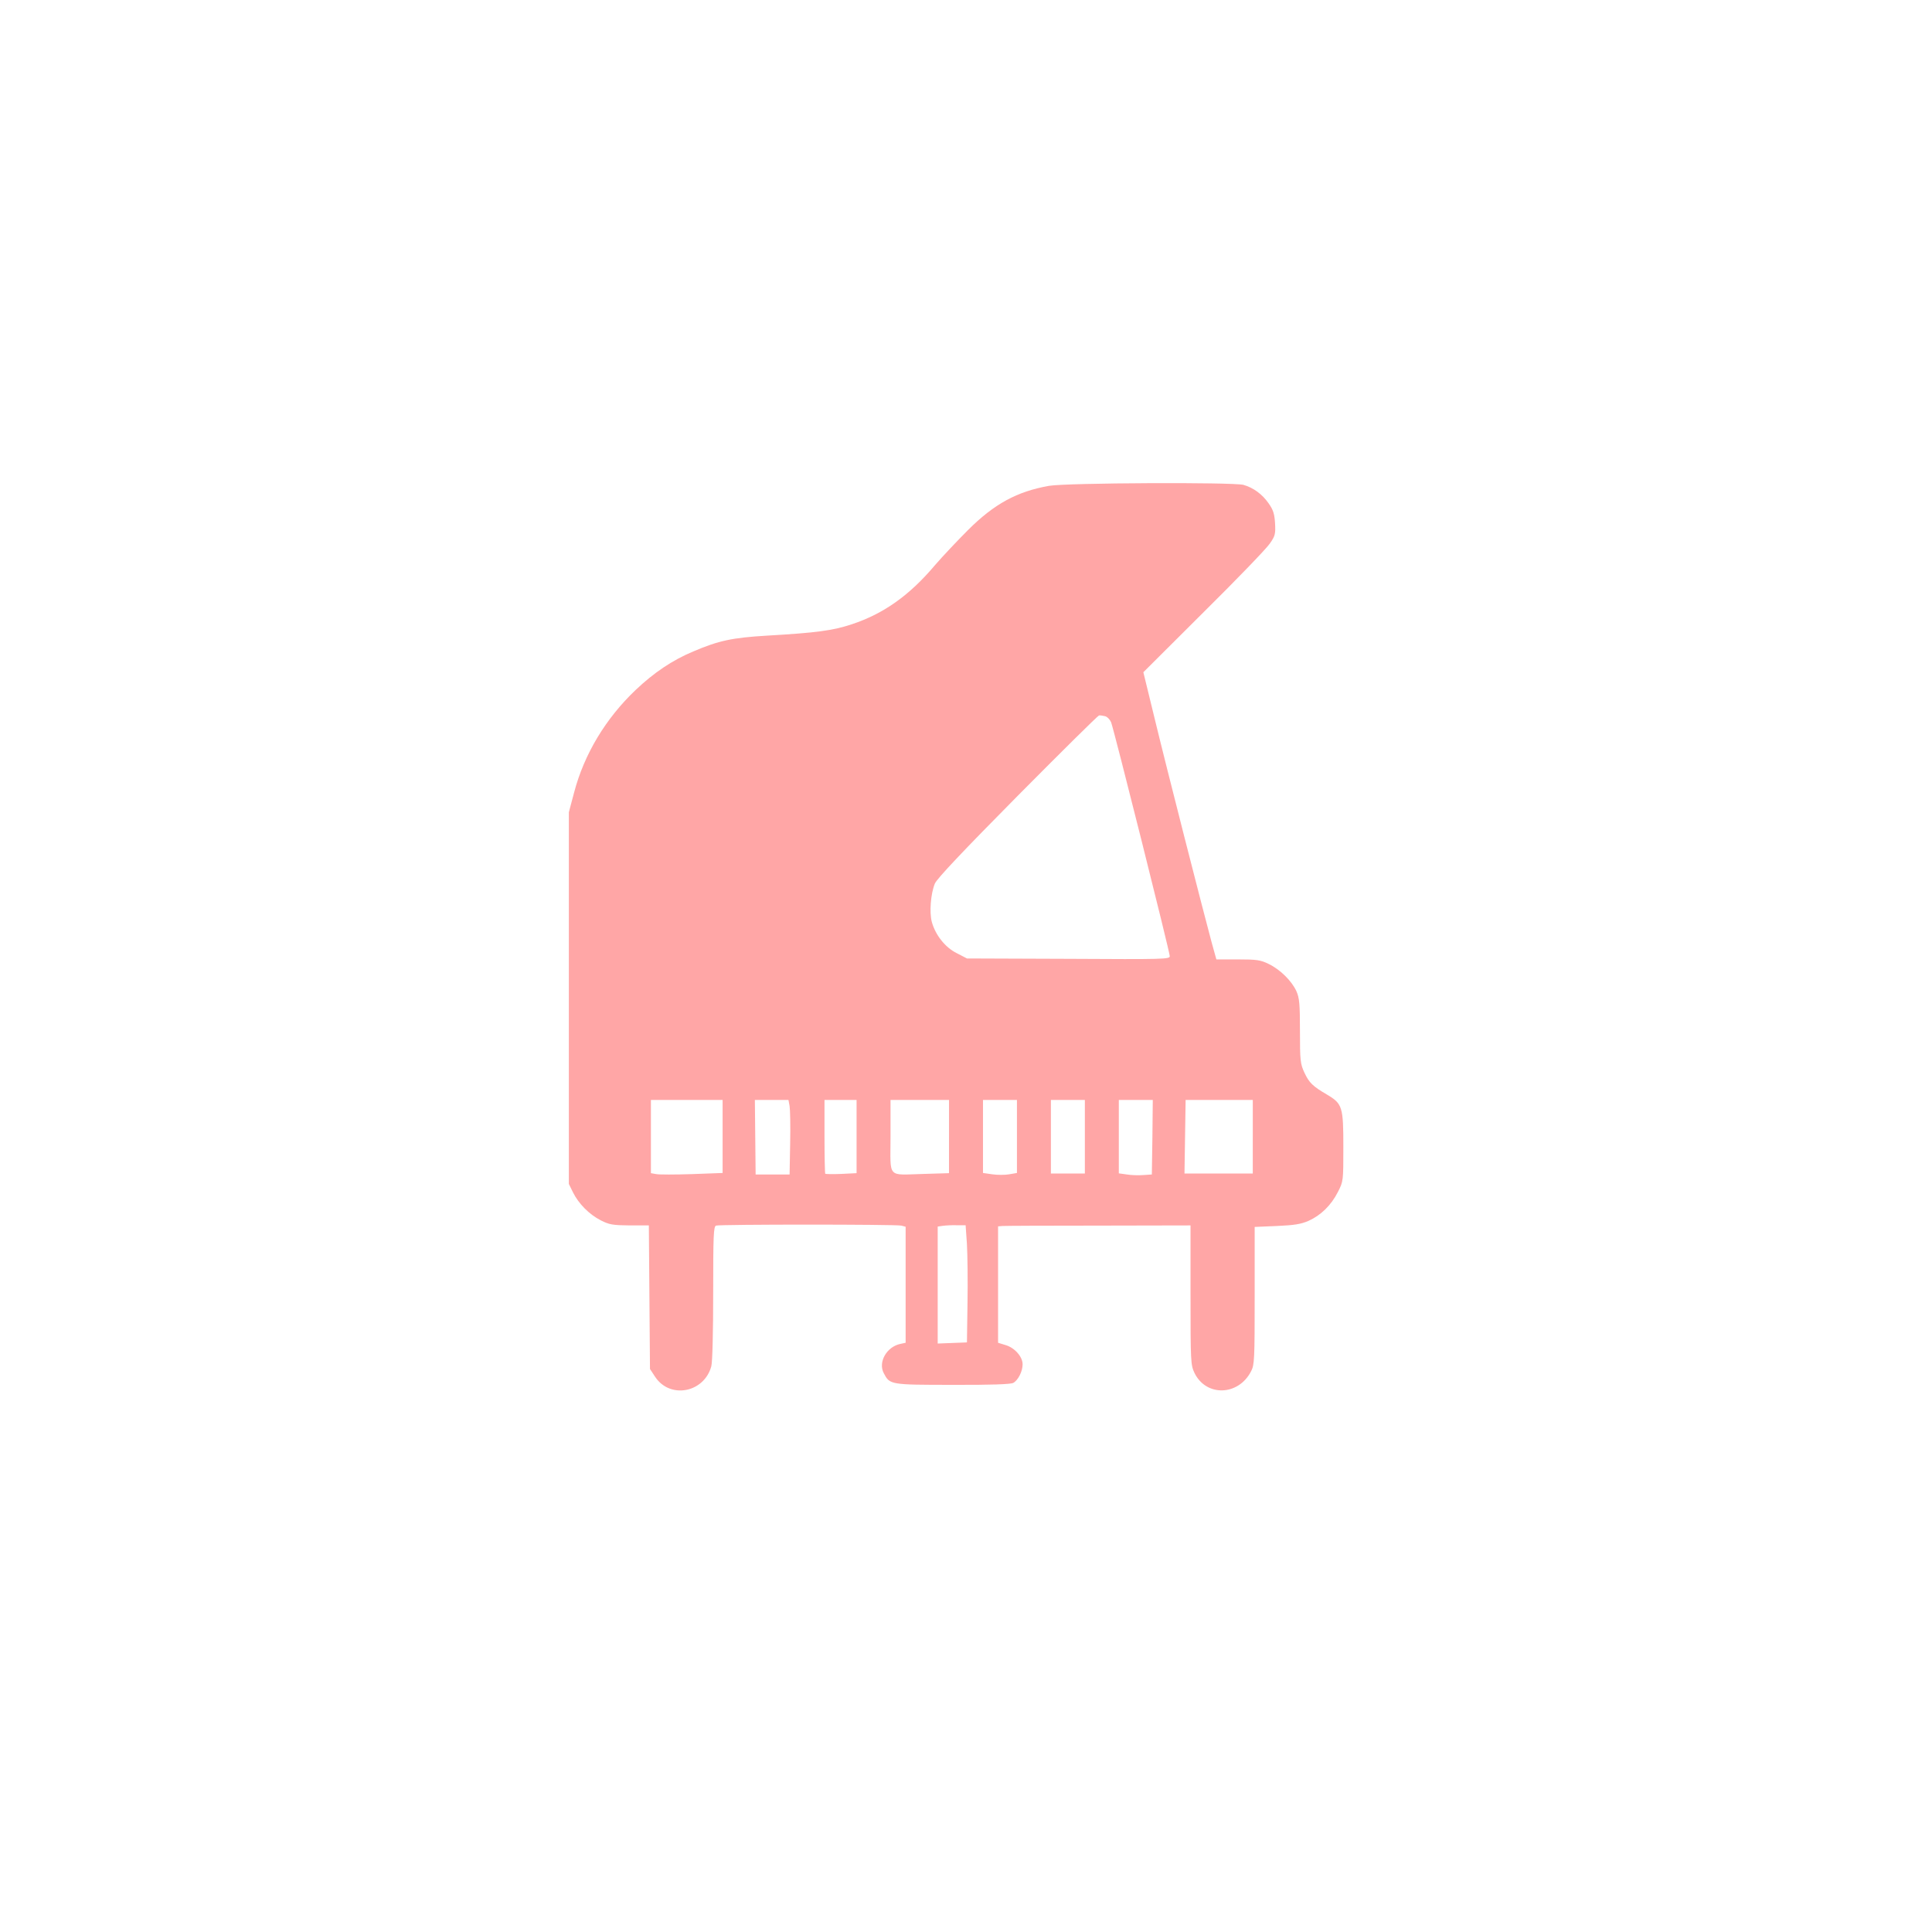
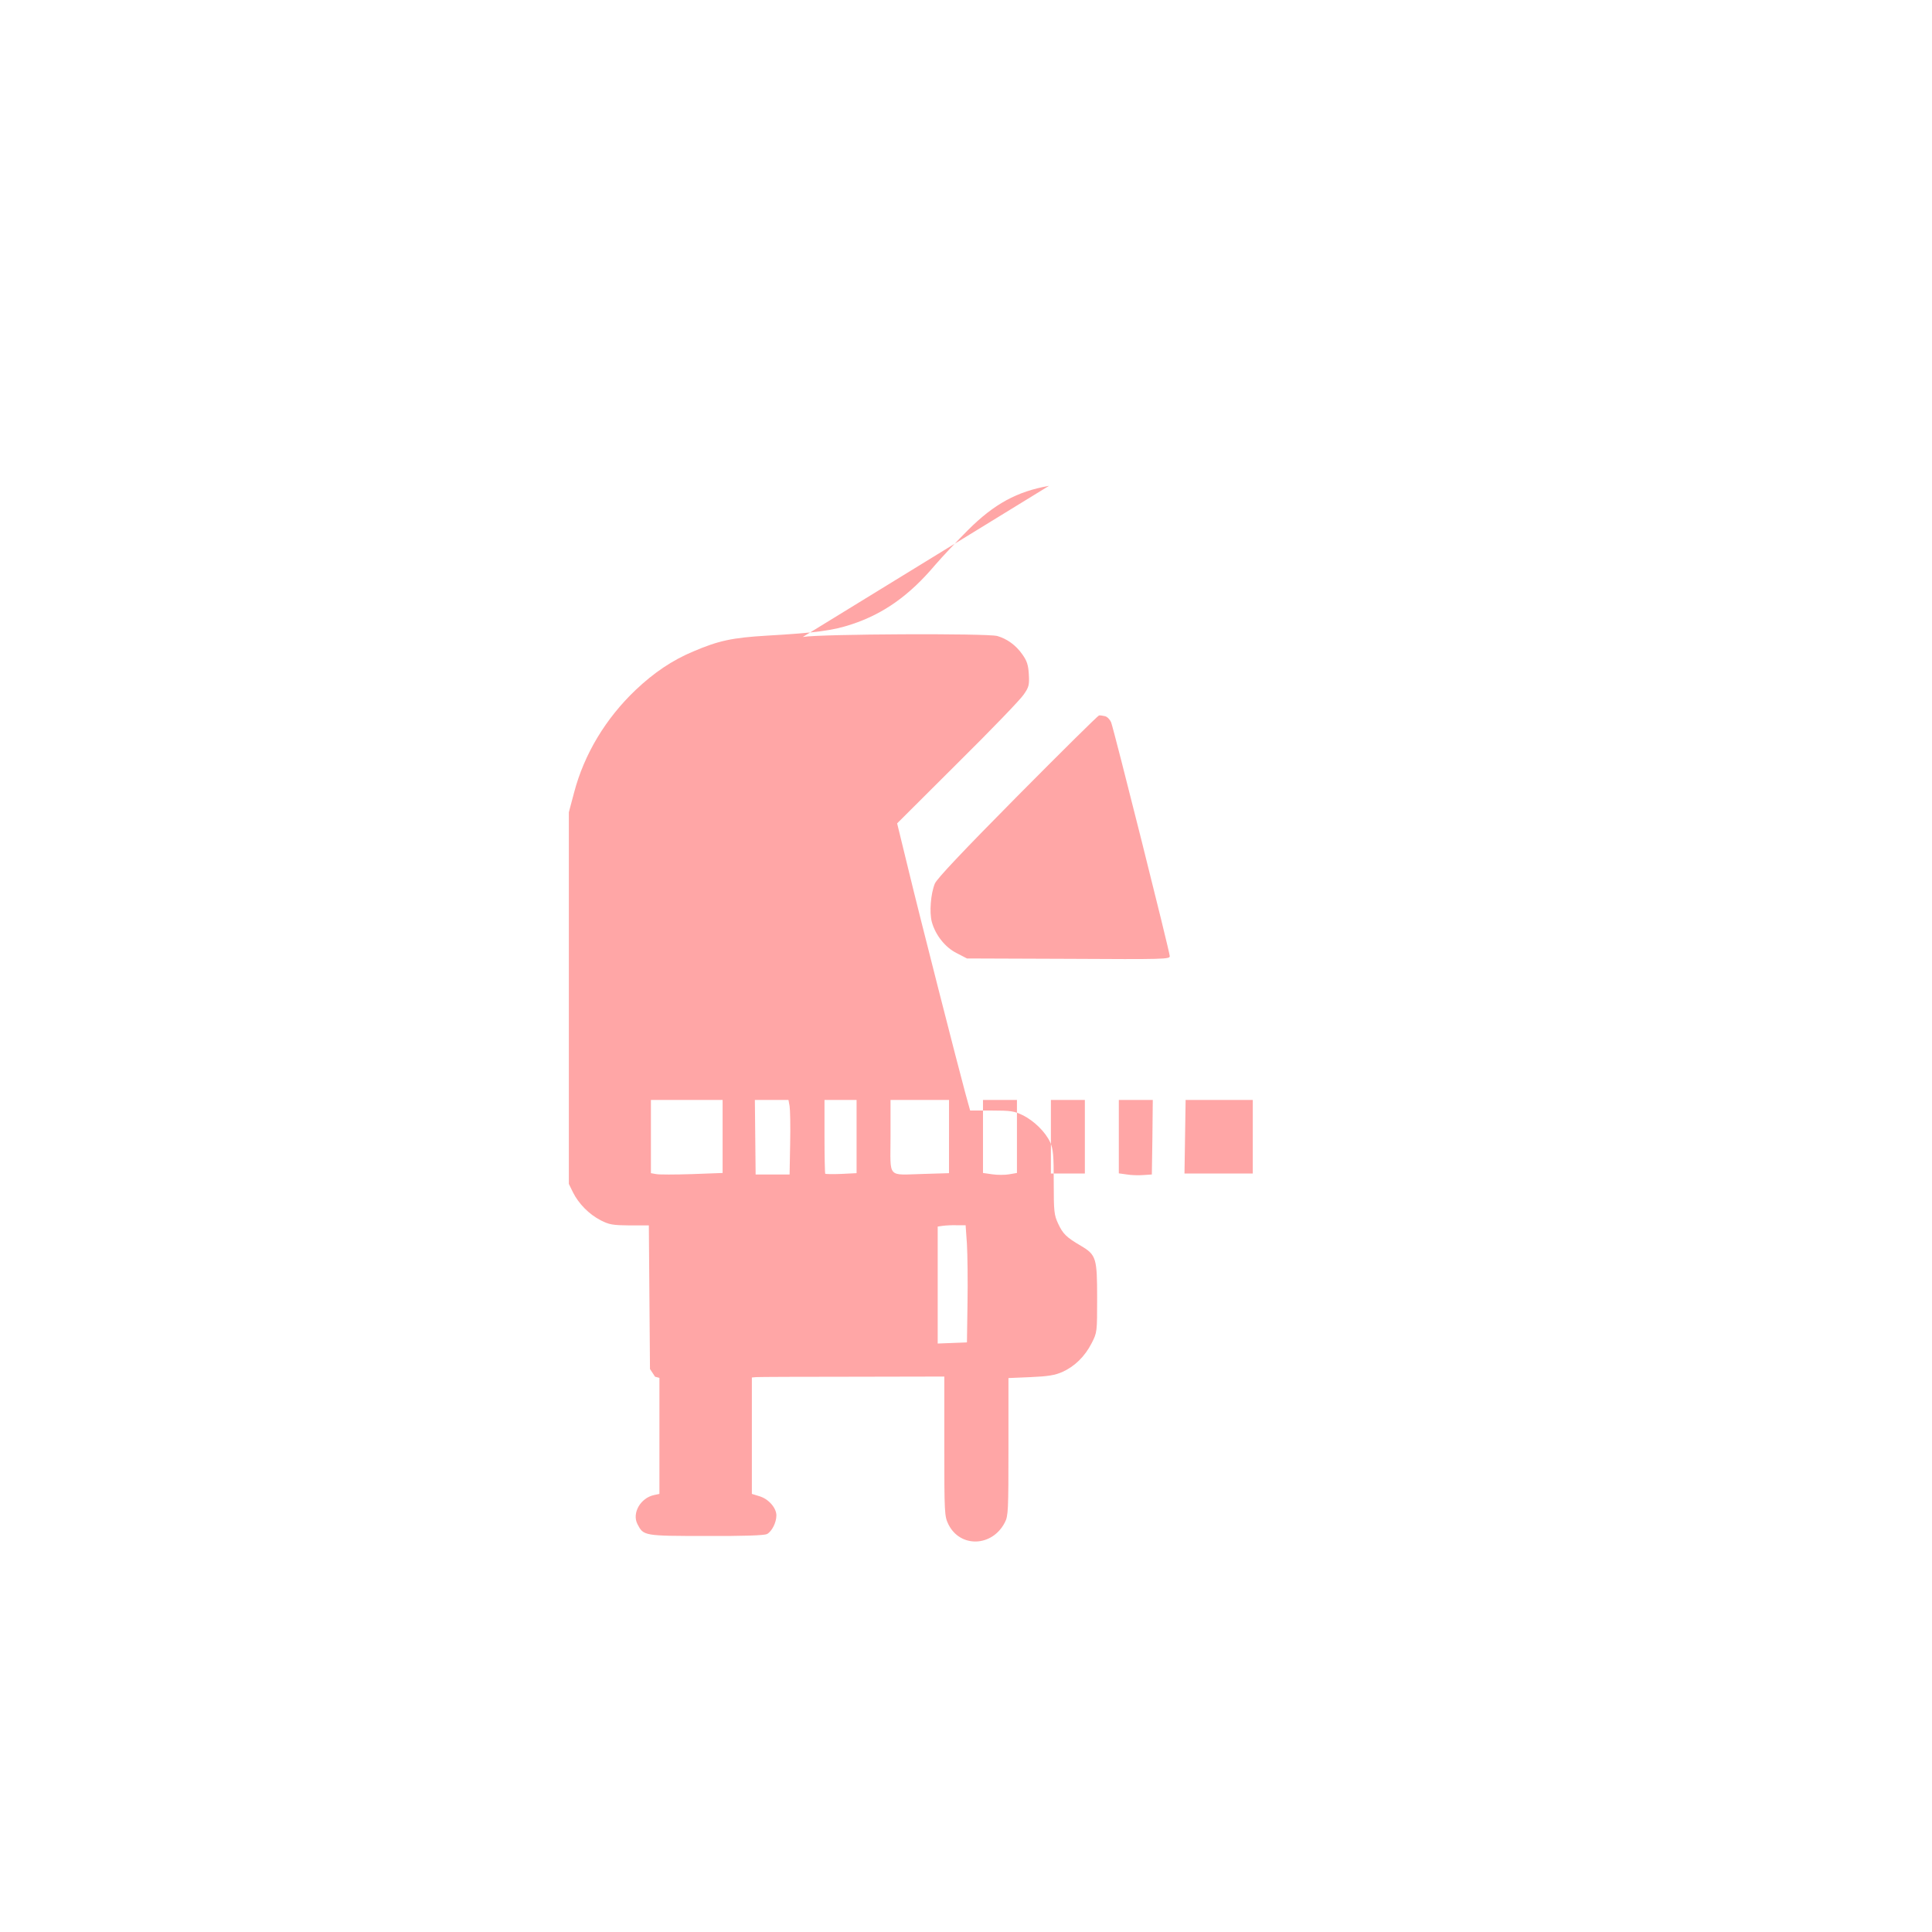
<svg xmlns="http://www.w3.org/2000/svg" version="1.0" width="1024pt" height="1024pt" viewBox="0 0 1024 1024" preserveAspectRatio="xMidYMid meet">
  <g transform="translate(0,1024) scale(0.1,-0.1)" fill="#ffa6a6" stroke="none">
-     <path d="M5560 7665 c-169 -30 -290 -95 -430 -235 -58 -58 -136 -141 -174 -185 -135 -160 -272 -258 -442 -314 -99 -33 -188 -45 -449 -60 -184 -11 -255 -26 -391 -84 -110 -46 -208 -112 -305 -204 -159 -151 -273 -341 -326 -543 l-28 -105 0 -985 0 -985 22 -45 c30 -60 85 -116 147 -148 45 -23 63 -26 153 -27 l102 0 3 -381 3 -380 27 -41 c78 -119 259 -86 298 55 6 22 10 178 10 388 0 307 2 353 15 358 20 7 951 7 982 0 l23 -6 0 -308 0 -307 -28 -6 c-72 -15 -119 -96 -88 -155 32 -61 32 -62 364 -62 198 -1 308 3 322 10 26 14 50 61 50 99 0 40 -42 88 -91 102 l-39 12 0 309 0 308 23 2 c12 1 241 2 509 2 l488 1 0 -369 c0 -354 1 -371 21 -413 62 -127 233 -122 300 9 18 34 19 64 19 401 l0 364 118 5 c92 4 128 10 167 27 65 29 120 82 156 153 29 57 29 58 29 240 0 211 -5 228 -86 276 -77 45 -95 63 -120 116 -22 47 -24 64 -24 221 0 145 -3 176 -19 212 -25 54 -85 114 -147 144 -43 21 -63 24 -163 24 l-114 0 -25 90 c-41 151 -239 925 -302 1186 l-60 246 320 319 c177 175 335 339 351 364 28 40 30 51 27 107 -3 50 -10 71 -34 105 -34 49 -81 83 -133 98 -56 15 -937 11 -1031 -5z m297 -1221 c12 -3 26 -18 32 -32 15 -38 311 -1218 311 -1240 0 -16 -31 -17 -537 -14 l-538 2 -54 28 c-61 30 -113 96 -132 165 -14 51 -6 151 16 204 11 26 148 171 438 464 232 234 427 427 432 427 6 1 20 -1 32 -4z m-2027 -2227 l0 -194 -162 -6 c-90 -3 -175 -3 -190 0 l-28 5 0 194 0 194 190 0 190 0 0 -193z m355 161 c3 -18 5 -107 3 -198 l-3 -165 -90 0 -90 0 -2 198 -2 197 89 0 89 0 6 -32z m355 -162 l0 -194 -81 -4 c-44 -2 -83 -1 -85 1 -2 2 -4 91 -4 198 l0 193 85 0 85 0 0 -194z m490 0 l0 -194 -132 -4 c-200 -5 -178 -29 -178 198 l0 194 155 0 155 0 0 -194z m360 0 l0 -193 -41 -7 c-22 -4 -63 -4 -90 0 l-49 7 0 193 0 194 90 0 90 0 0 -194z m360 -1 l0 -195 -90 0 -90 0 0 195 0 195 90 0 90 0 0 -195z m358 -2 l-3 -198 -45 -3 c-25 -2 -64 -1 -87 3 l-43 6 0 195 0 194 90 0 90 0 -2 -197z m532 2 l0 -195 -181 0 -181 0 3 195 3 195 178 0 178 0 0 -195z m-1515 -570 c3 -55 5 -194 3 -310 l-3 -210 -77 -3 -78 -3 0 310 0 310 28 4 c15 2 48 4 74 3 l46 0 7 -101z" />
+     <path d="M5560 7665 c-169 -30 -290 -95 -430 -235 -58 -58 -136 -141 -174 -185 -135 -160 -272 -258 -442 -314 -99 -33 -188 -45 -449 -60 -184 -11 -255 -26 -391 -84 -110 -46 -208 -112 -305 -204 -159 -151 -273 -341 -326 -543 l-28 -105 0 -985 0 -985 22 -45 c30 -60 85 -116 147 -148 45 -23 63 -26 153 -27 l102 0 3 -381 3 -380 27 -41 l23 -6 0 -308 0 -307 -28 -6 c-72 -15 -119 -96 -88 -155 32 -61 32 -62 364 -62 198 -1 308 3 322 10 26 14 50 61 50 99 0 40 -42 88 -91 102 l-39 12 0 309 0 308 23 2 c12 1 241 2 509 2 l488 1 0 -369 c0 -354 1 -371 21 -413 62 -127 233 -122 300 9 18 34 19 64 19 401 l0 364 118 5 c92 4 128 10 167 27 65 29 120 82 156 153 29 57 29 58 29 240 0 211 -5 228 -86 276 -77 45 -95 63 -120 116 -22 47 -24 64 -24 221 0 145 -3 176 -19 212 -25 54 -85 114 -147 144 -43 21 -63 24 -163 24 l-114 0 -25 90 c-41 151 -239 925 -302 1186 l-60 246 320 319 c177 175 335 339 351 364 28 40 30 51 27 107 -3 50 -10 71 -34 105 -34 49 -81 83 -133 98 -56 15 -937 11 -1031 -5z m297 -1221 c12 -3 26 -18 32 -32 15 -38 311 -1218 311 -1240 0 -16 -31 -17 -537 -14 l-538 2 -54 28 c-61 30 -113 96 -132 165 -14 51 -6 151 16 204 11 26 148 171 438 464 232 234 427 427 432 427 6 1 20 -1 32 -4z m-2027 -2227 l0 -194 -162 -6 c-90 -3 -175 -3 -190 0 l-28 5 0 194 0 194 190 0 190 0 0 -193z m355 161 c3 -18 5 -107 3 -198 l-3 -165 -90 0 -90 0 -2 198 -2 197 89 0 89 0 6 -32z m355 -162 l0 -194 -81 -4 c-44 -2 -83 -1 -85 1 -2 2 -4 91 -4 198 l0 193 85 0 85 0 0 -194z m490 0 l0 -194 -132 -4 c-200 -5 -178 -29 -178 198 l0 194 155 0 155 0 0 -194z m360 0 l0 -193 -41 -7 c-22 -4 -63 -4 -90 0 l-49 7 0 193 0 194 90 0 90 0 0 -194z m360 -1 l0 -195 -90 0 -90 0 0 195 0 195 90 0 90 0 0 -195z m358 -2 l-3 -198 -45 -3 c-25 -2 -64 -1 -87 3 l-43 6 0 195 0 194 90 0 90 0 -2 -197z m532 2 l0 -195 -181 0 -181 0 3 195 3 195 178 0 178 0 0 -195z m-1515 -570 c3 -55 5 -194 3 -310 l-3 -210 -77 -3 -78 -3 0 310 0 310 28 4 c15 2 48 4 74 3 l46 0 7 -101z" />
  </g>
</svg>